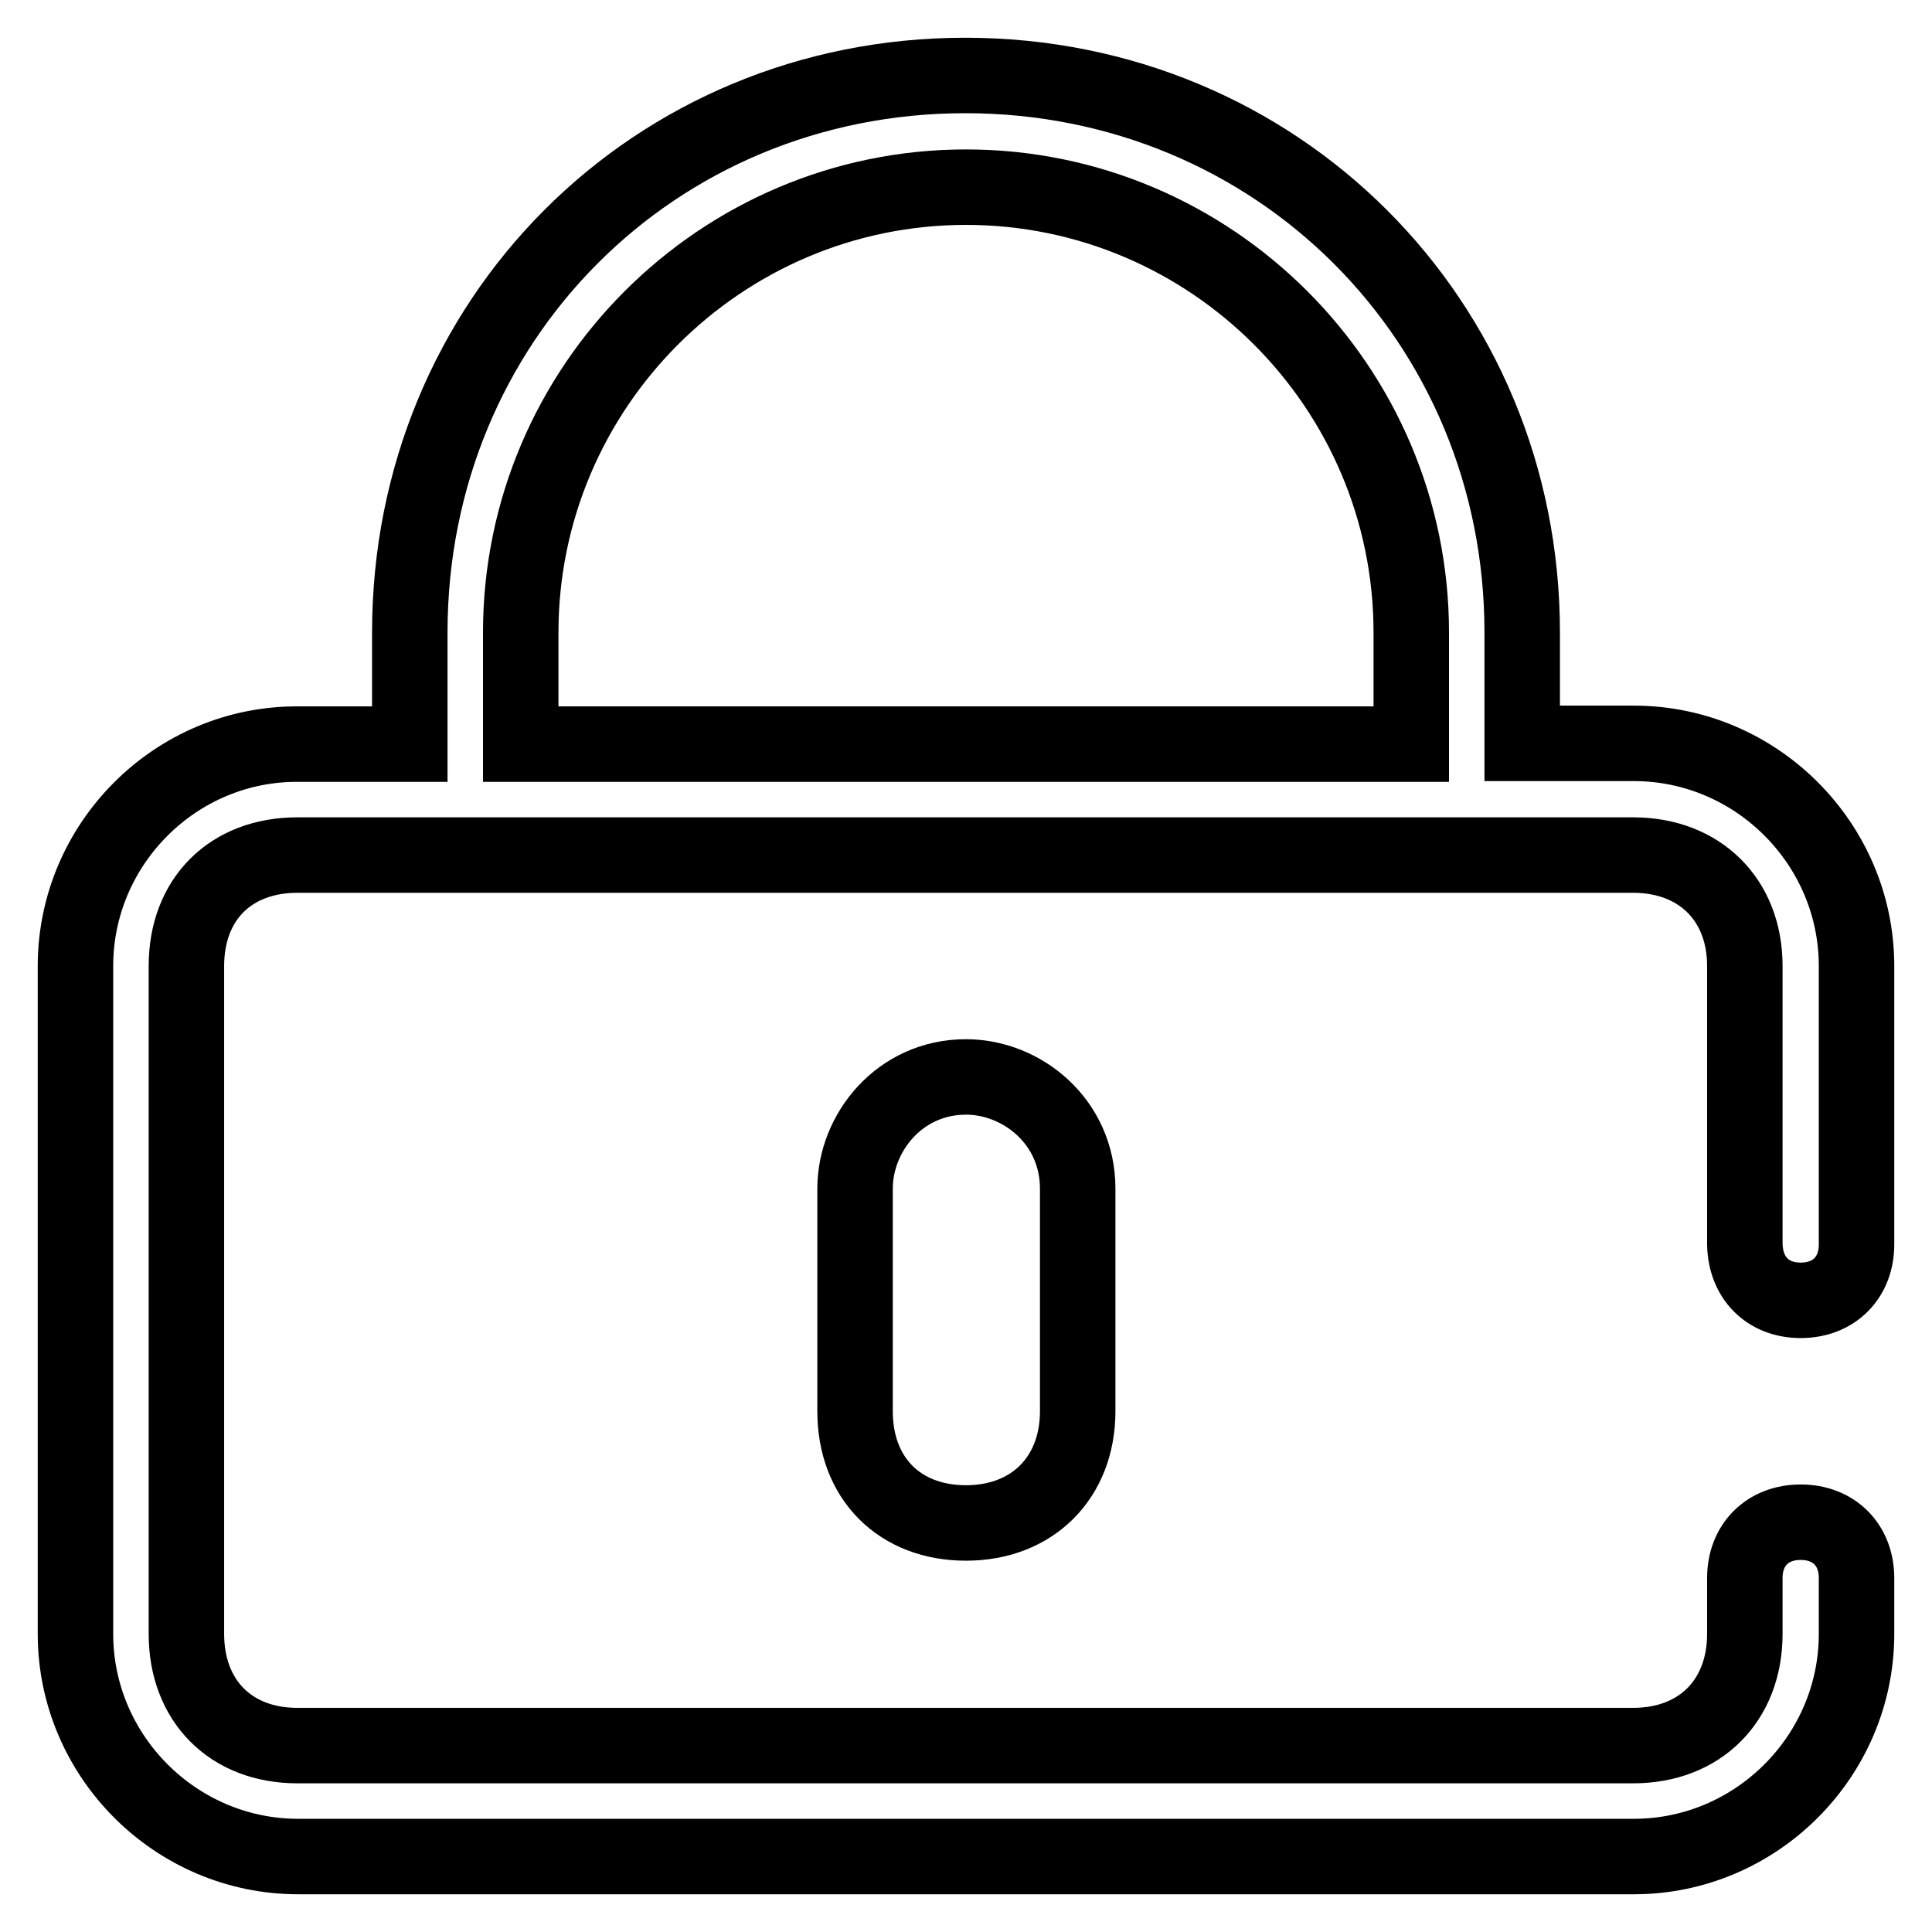
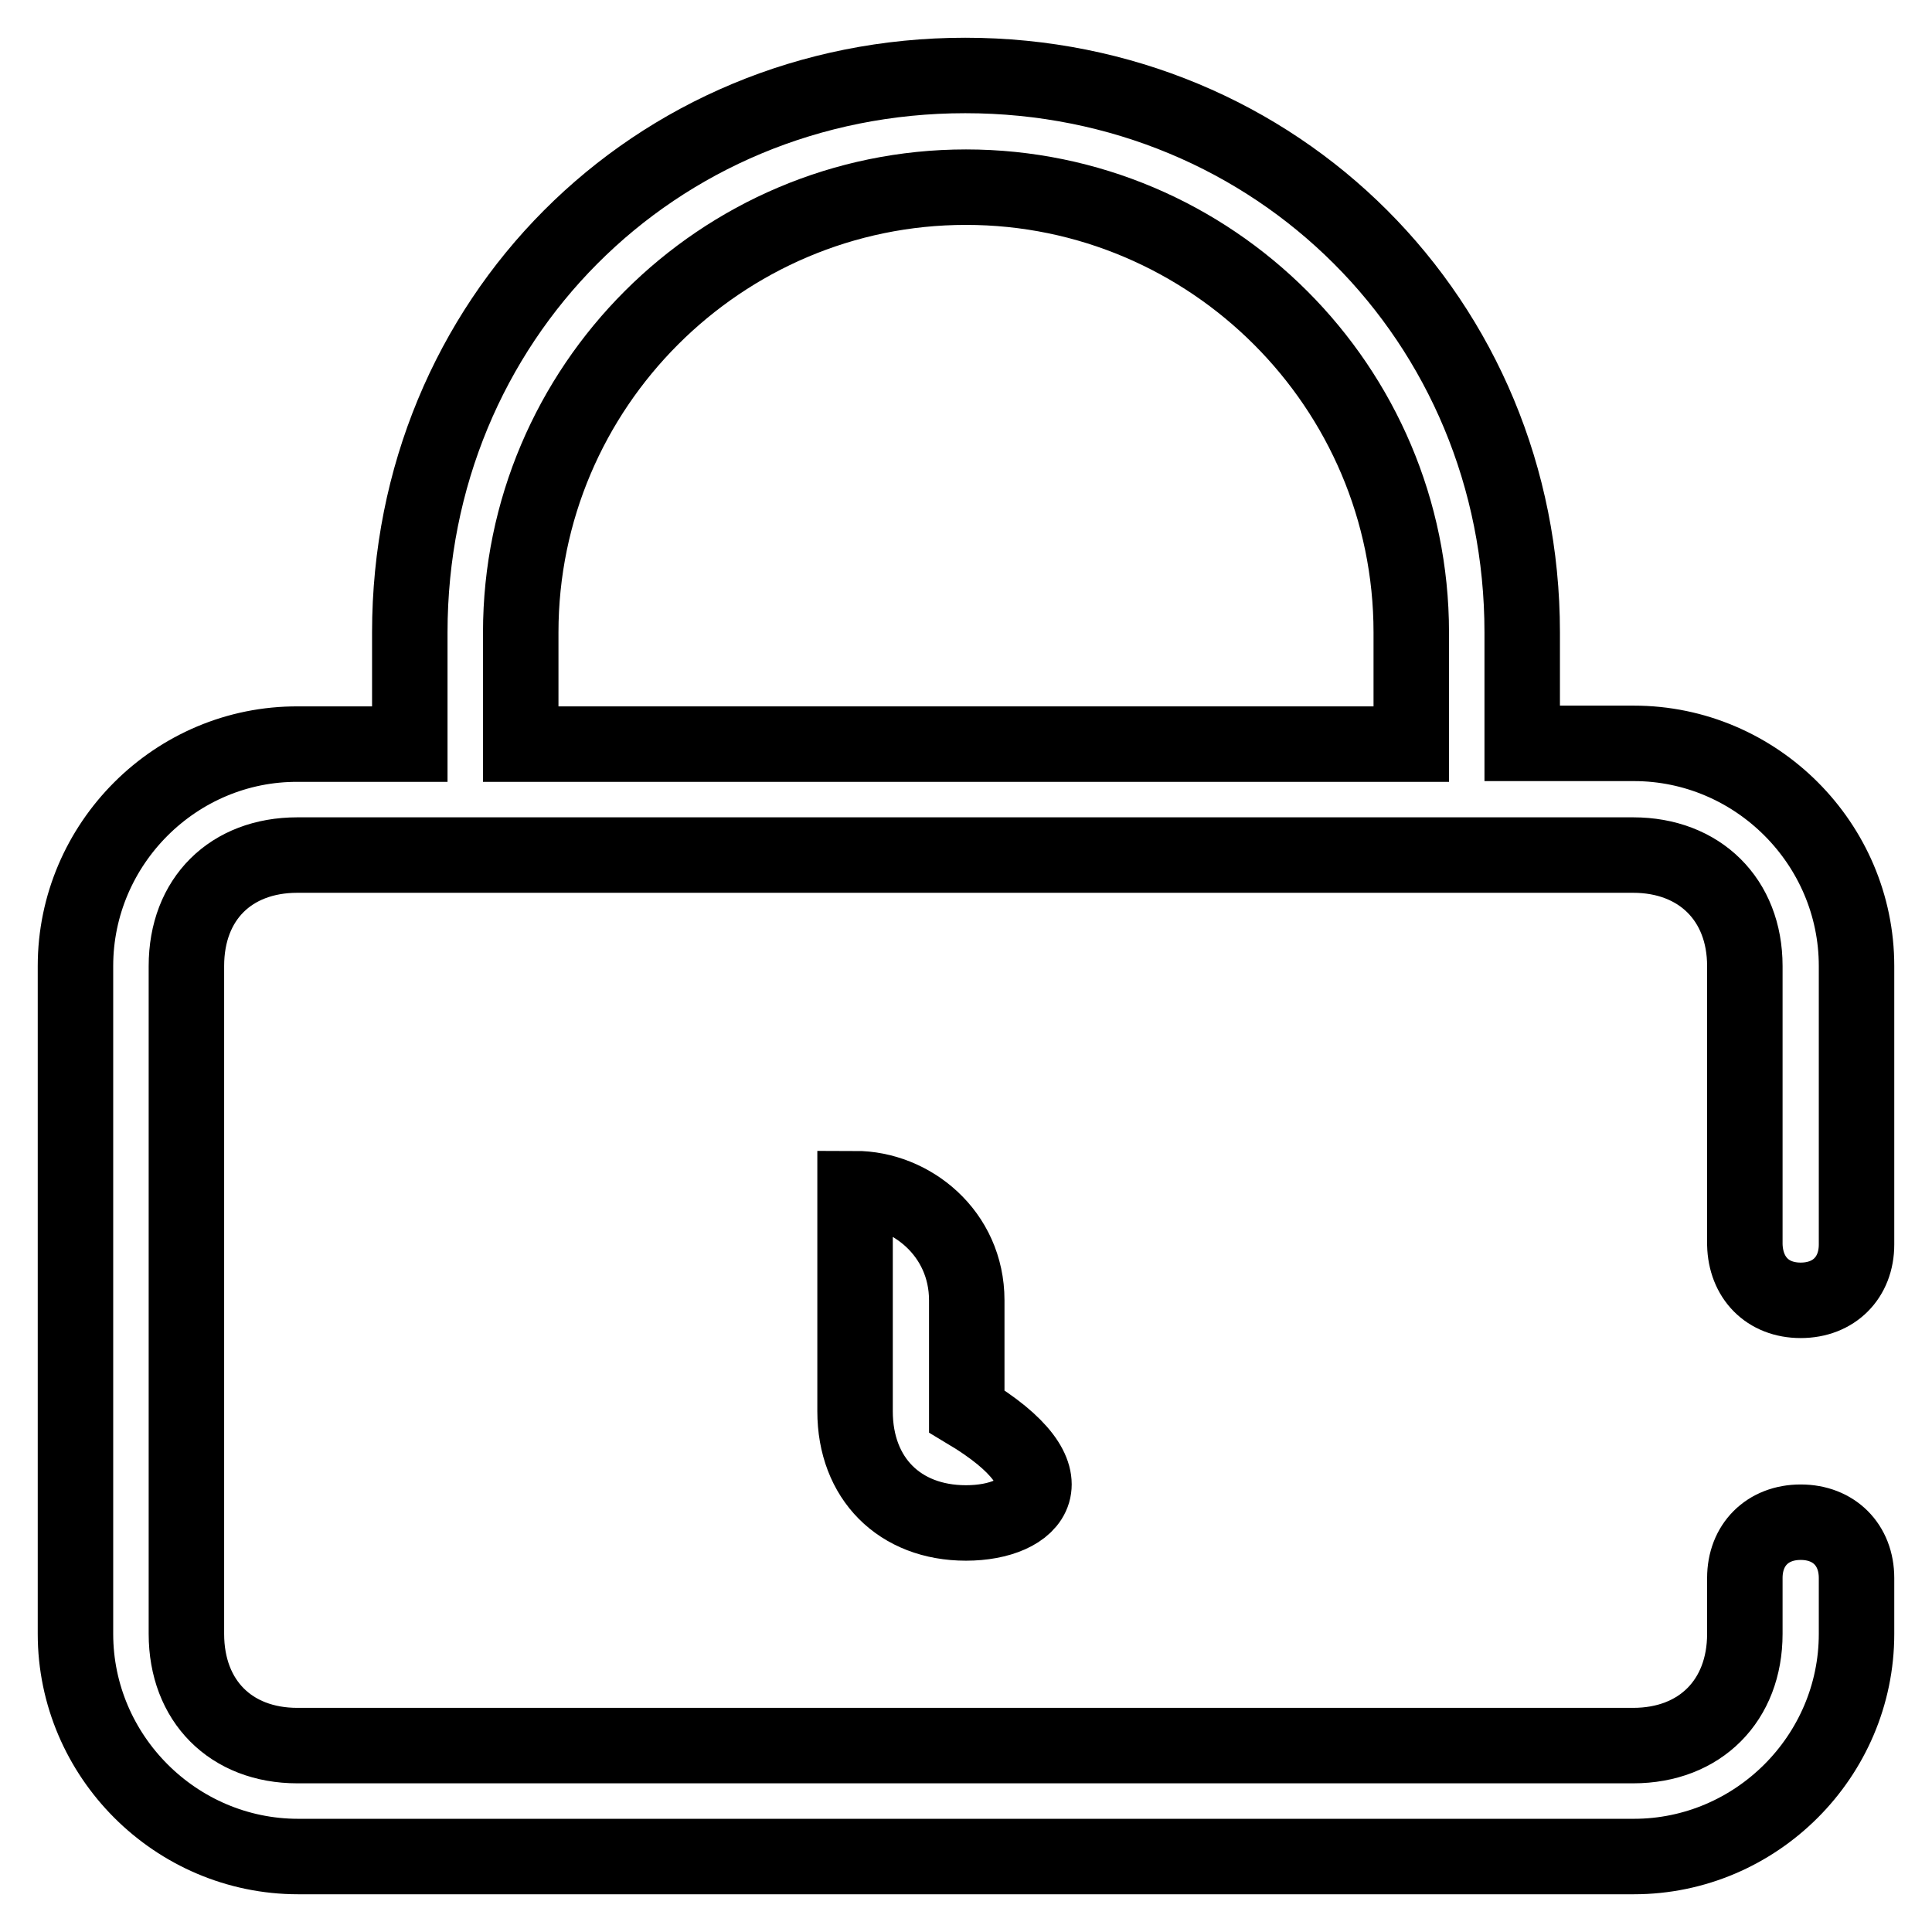
<svg xmlns="http://www.w3.org/2000/svg" version="1.1" x="0px" y="0px" viewBox="0 0 256 256" enable-background="new 0 0 256 256" xml:space="preserve">
  <g>
-     <path stroke-width="10" fill-opacity="0" stroke="#000000" d="M128,201.8c-8.8,0-14.7-5.9-14.7-14.8v-29.5c0-7.4,5.9-14.8,14.7-14.8c7.4,0,14.8,5.9,14.8,14.8V187 C142.8,195.8,136.8,201.8,128,201.8z M238.6,172.3c4.4,0,7.4-3,7.4-7.4V128c0-16.2-13.3-29.5-29.5-29.5h-14.8V83.8 c0-41.3-32.5-73.8-73.8-73.8S54.3,42.5,54.3,83.8v14.8H39.5C23.3,98.5,10,111.8,10,128v88.5c0,16.2,13.3,29.5,29.5,29.5h177 c16.2,0,29.5-13.3,29.5-29.5v-7.4c0-4.4-3-7.4-7.4-7.4c-4.4,0-7.4,3-7.4,7.4v7.4c0,8.8-5.9,14.8-14.8,14.8h-177 c-8.8,0-14.7-5.9-14.7-14.8V128c0-8.9,5.9-14.7,14.7-14.7h177c8.8,0,14.8,5.9,14.8,14.7v36.9C231.3,169.3,234.2,172.3,238.6,172.3z  M69,98.5V83.8c0-32.5,26.5-59,59-59c32.5,0,59,26.5,59,59v14.8H69z" />
+     <path stroke-width="10" fill-opacity="0" stroke="#000000" d="M128,201.8c-8.8,0-14.7-5.9-14.7-14.8v-29.5c7.4,0,14.8,5.9,14.8,14.8V187 C142.8,195.8,136.8,201.8,128,201.8z M238.6,172.3c4.4,0,7.4-3,7.4-7.4V128c0-16.2-13.3-29.5-29.5-29.5h-14.8V83.8 c0-41.3-32.5-73.8-73.8-73.8S54.3,42.5,54.3,83.8v14.8H39.5C23.3,98.5,10,111.8,10,128v88.5c0,16.2,13.3,29.5,29.5,29.5h177 c16.2,0,29.5-13.3,29.5-29.5v-7.4c0-4.4-3-7.4-7.4-7.4c-4.4,0-7.4,3-7.4,7.4v7.4c0,8.8-5.9,14.8-14.8,14.8h-177 c-8.8,0-14.7-5.9-14.7-14.8V128c0-8.9,5.9-14.7,14.7-14.7h177c8.8,0,14.8,5.9,14.8,14.7v36.9C231.3,169.3,234.2,172.3,238.6,172.3z  M69,98.5V83.8c0-32.5,26.5-59,59-59c32.5,0,59,26.5,59,59v14.8H69z" />
  </g>
</svg>